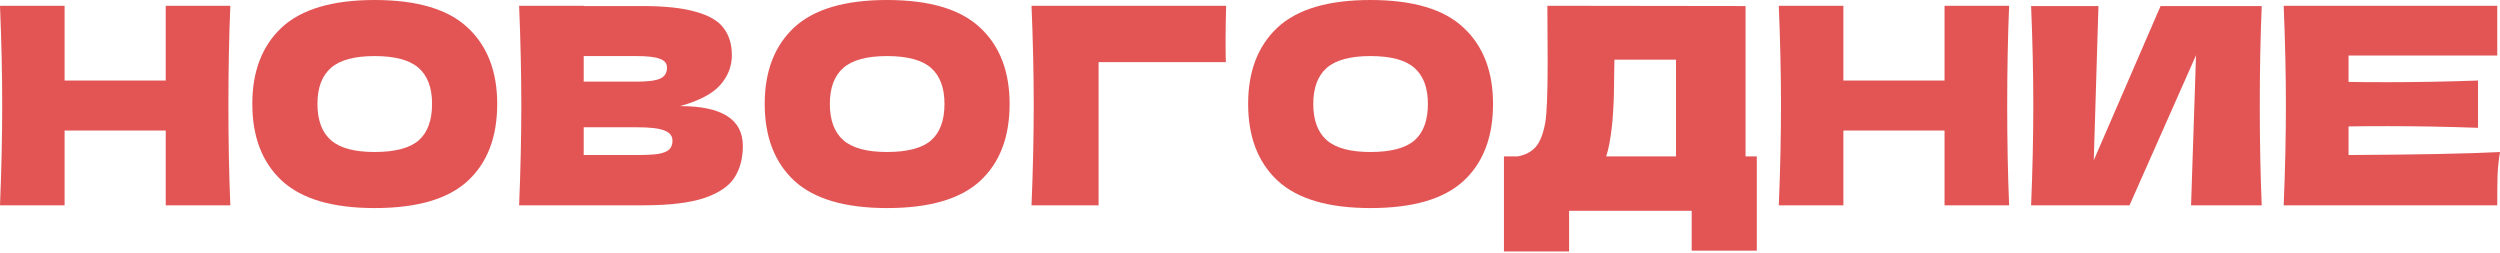
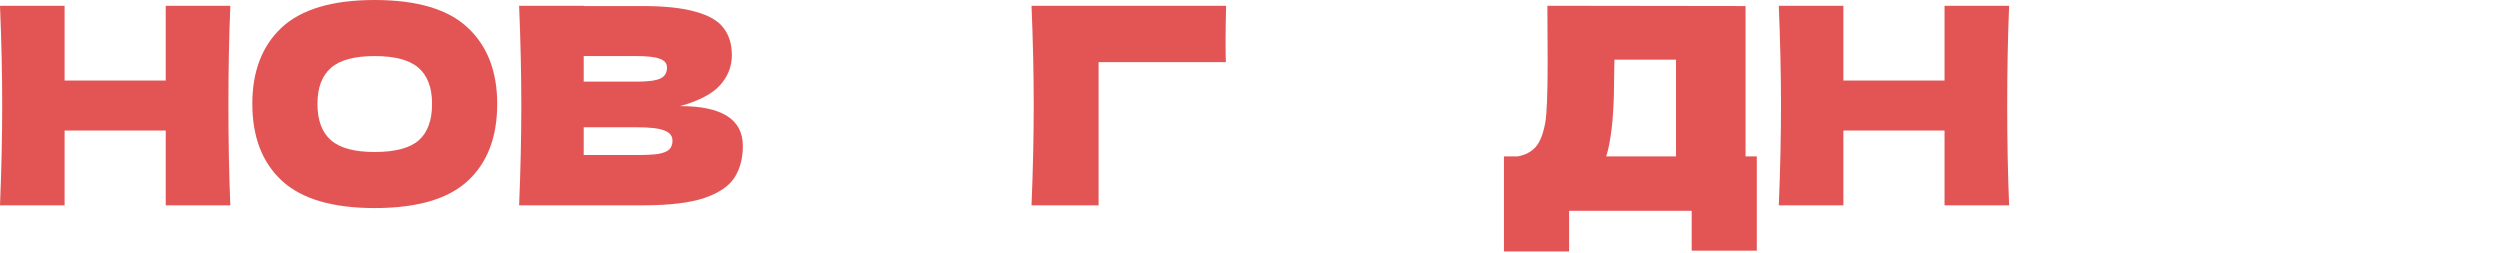
<svg xmlns="http://www.w3.org/2000/svg" width="1237" height="125" viewBox="0 0 1237 125" fill="none">
  <path d="M113.968 2.856C113.333 18.179 113.016 34.635 113.016 52.224C113.016 69.813 113.333 86.269 113.968 101.592H82.008V64.6H31.96V101.592H0C0.725 84.003 1.088 67.547 1.088 52.224C1.088 36.901 0.725 20.445 0 2.856H31.96V39.848H82.008V2.856H113.968Z" fill="#E35555" />
  <path d="M185.364 102.952C164.601 102.952 149.324 98.464 139.532 89.488C129.74 80.421 124.844 67.728 124.844 51.408C124.844 35.269 129.694 22.667 139.396 13.6C149.188 4.533 164.51 0 185.364 0C206.308 0 221.63 4.533 231.332 13.6C241.124 22.667 246.02 35.269 246.02 51.408C246.02 67.819 241.169 80.512 231.468 89.488C221.766 98.464 206.398 102.952 185.364 102.952ZM185.364 75.208C195.428 75.208 202.681 73.304 207.124 69.496C211.566 65.597 213.788 59.568 213.788 51.408C213.788 43.429 211.566 37.491 207.124 33.592C202.681 29.693 195.428 27.744 185.364 27.744C175.39 27.744 168.182 29.693 163.74 33.592C159.297 37.491 157.076 43.429 157.076 51.408C157.076 59.477 159.297 65.461 163.74 69.36C168.182 73.259 175.39 75.208 185.364 75.208Z" fill="#E35555" />
  <path d="M336.555 52.496C357.227 52.496 367.563 59.069 367.563 72.216C367.563 78.381 366.158 83.64 363.347 87.992C360.537 92.253 355.505 95.608 348.251 98.056C340.998 100.413 330.934 101.592 318.059 101.592H256.859C257.585 84.003 257.947 67.547 257.947 52.224C257.947 36.901 257.585 20.445 256.859 2.856H288.819V2.992H317.787C329.03 2.992 337.87 3.944 344.307 5.848C350.835 7.661 355.414 10.336 358.043 13.872C360.763 17.408 362.123 21.896 362.123 27.336C362.123 32.867 360.174 37.808 356.275 42.16C352.467 46.421 345.894 49.867 336.555 52.496ZM288.819 27.744V40.392H314.931C320.553 40.392 324.451 39.893 326.627 38.896C328.894 37.899 330.027 36.085 330.027 33.456C330.027 31.371 328.849 29.92 326.491 29.104C324.225 28.197 320.371 27.744 314.931 27.744H288.819ZM314.931 76.704C319.646 76.704 323.227 76.523 325.675 76.16C328.214 75.707 330.027 74.981 331.115 73.984C332.203 72.896 332.747 71.445 332.747 69.632C332.747 67.275 331.433 65.597 328.803 64.6C326.265 63.512 321.641 62.968 314.931 62.968H288.819V76.704H314.931Z" fill="#E35555" />
-   <path d="M438.903 102.952C418.14 102.952 402.863 98.464 393.071 89.488C383.279 80.421 378.383 67.728 378.383 51.408C378.383 35.269 383.233 22.667 392.935 13.6C402.727 4.533 418.049 0 438.903 0C459.847 0 475.169 4.533 484.871 13.6C494.663 22.667 499.559 35.269 499.559 51.408C499.559 67.819 494.708 80.512 485.007 89.488C475.305 98.464 459.937 102.952 438.903 102.952ZM438.903 75.208C448.967 75.208 456.22 73.304 460.663 69.496C465.105 65.597 467.327 59.568 467.327 51.408C467.327 43.429 465.105 37.491 460.663 33.592C456.22 29.693 448.967 27.744 438.903 27.744C428.929 27.744 421.721 29.693 417.279 33.592C412.836 37.491 410.615 43.429 410.615 51.408C410.615 59.477 412.836 65.461 417.279 69.36C421.721 73.259 428.929 75.208 438.903 75.208Z" fill="#E35555" />
  <path d="M543.582 101.592H510.398C511.124 83.912 511.486 67.456 511.486 52.224C511.486 36.901 511.124 20.445 510.398 2.856H606.686C606.505 10.291 606.414 15.957 606.414 19.856C606.414 24.661 606.46 28.288 606.55 30.736H543.582V101.592Z" fill="#E35555" />
-   <path d="M678.098 102.952C657.335 102.952 642.058 98.464 632.266 89.488C622.474 80.421 617.578 67.728 617.578 51.408C617.578 35.269 622.429 22.667 632.13 13.6C641.922 4.533 657.245 0 678.098 0C699.042 0 714.365 4.533 724.066 13.6C733.858 22.667 738.754 35.269 738.754 51.408C738.754 67.819 733.904 80.512 724.202 89.488C714.501 98.464 699.133 102.952 678.098 102.952ZM678.098 75.208C688.162 75.208 695.415 73.304 699.858 69.496C704.301 65.597 706.522 59.568 706.522 51.408C706.522 43.429 704.301 37.491 699.858 33.592C695.415 29.693 688.162 27.744 678.098 27.744C668.125 27.744 660.917 29.693 656.474 33.592C652.031 37.491 649.81 43.429 649.81 51.408C649.81 59.477 652.031 65.461 656.474 69.36C660.917 73.259 668.125 75.208 678.098 75.208Z" fill="#E35555" />
  <path d="M863.698 77.384H869.274V124.032H837.042V104.312H776.386V124.44H744.154V77.384H750.954C754.852 76.659 757.844 75.072 759.93 72.624C762.015 70.176 763.556 66.277 764.554 60.928C765.37 56.485 765.778 46.376 765.778 30.6L765.642 2.856L863.698 2.992V77.384ZM796.242 71.536C795.698 74.075 795.199 76.024 794.746 77.384H829.29V29.512H798.826L798.69 37.4C798.69 44.291 798.508 50.365 798.146 55.624C797.874 60.792 797.239 66.096 796.242 71.536Z" fill="#E35555" />
  <path d="M994.116 2.856C993.482 18.179 993.164 34.635 993.164 52.224C993.164 69.813 993.482 86.269 994.116 101.592H962.156V64.6H912.108V101.592H880.148C880.874 84.003 881.236 67.547 881.236 52.224C881.236 36.901 880.874 20.445 880.148 2.856H912.108V39.848H962.156V2.856H994.116Z" fill="#E35555" />
-   <path d="M1038.31 2.992L1036 79.288L1069.05 2.992H1119.1C1118.46 18.315 1118.14 34.725 1118.14 52.224C1118.14 69.813 1118.46 86.269 1119.1 101.592H1084.14L1086.59 27.336L1053.68 101.592H1004.99C1005.72 84.003 1006.08 67.547 1006.08 52.224C1006.08 36.992 1005.72 20.581 1004.99 2.992H1038.31Z" fill="#E35555" />
-   <path d="M1162.06 76.704C1196.52 76.523 1221.5 76.024 1237 75.208C1236.37 78.925 1235.96 82.779 1235.78 86.768C1235.69 90.667 1235.64 95.608 1235.64 101.592H1129.97C1130.69 84.003 1131.06 67.547 1131.06 52.224C1131.06 36.901 1130.69 20.445 1129.97 2.856H1235.64V27.472H1162.06V40.528C1166.42 40.619 1172.85 40.664 1181.38 40.664C1195.79 40.664 1210.71 40.392 1226.12 39.848V63.24C1210.71 62.696 1195.79 62.424 1181.38 62.424C1172.85 62.424 1166.42 62.469 1162.06 62.56V76.704Z" fill="#E35555" />
</svg>